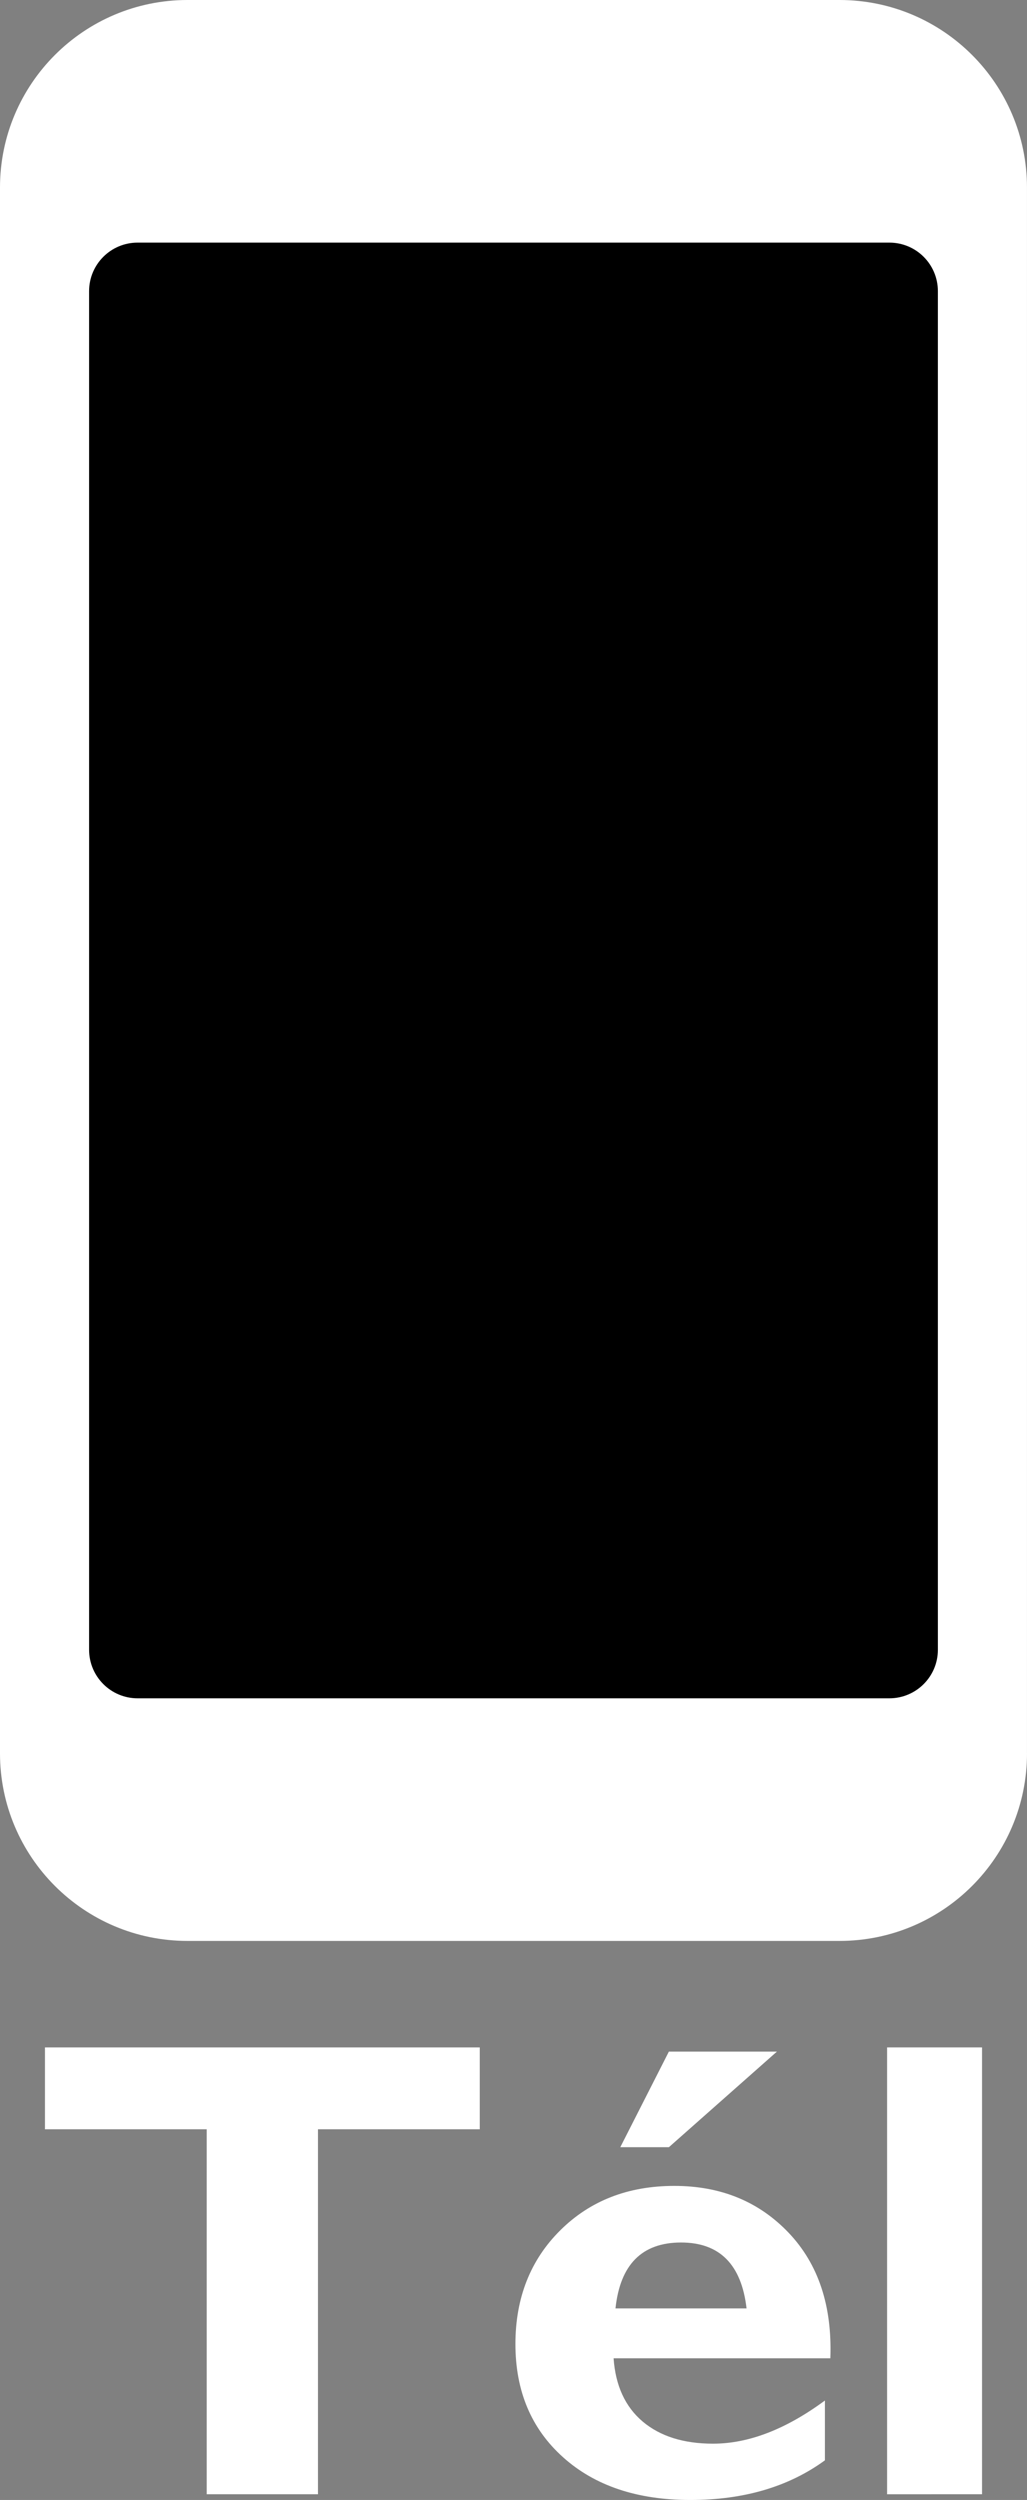
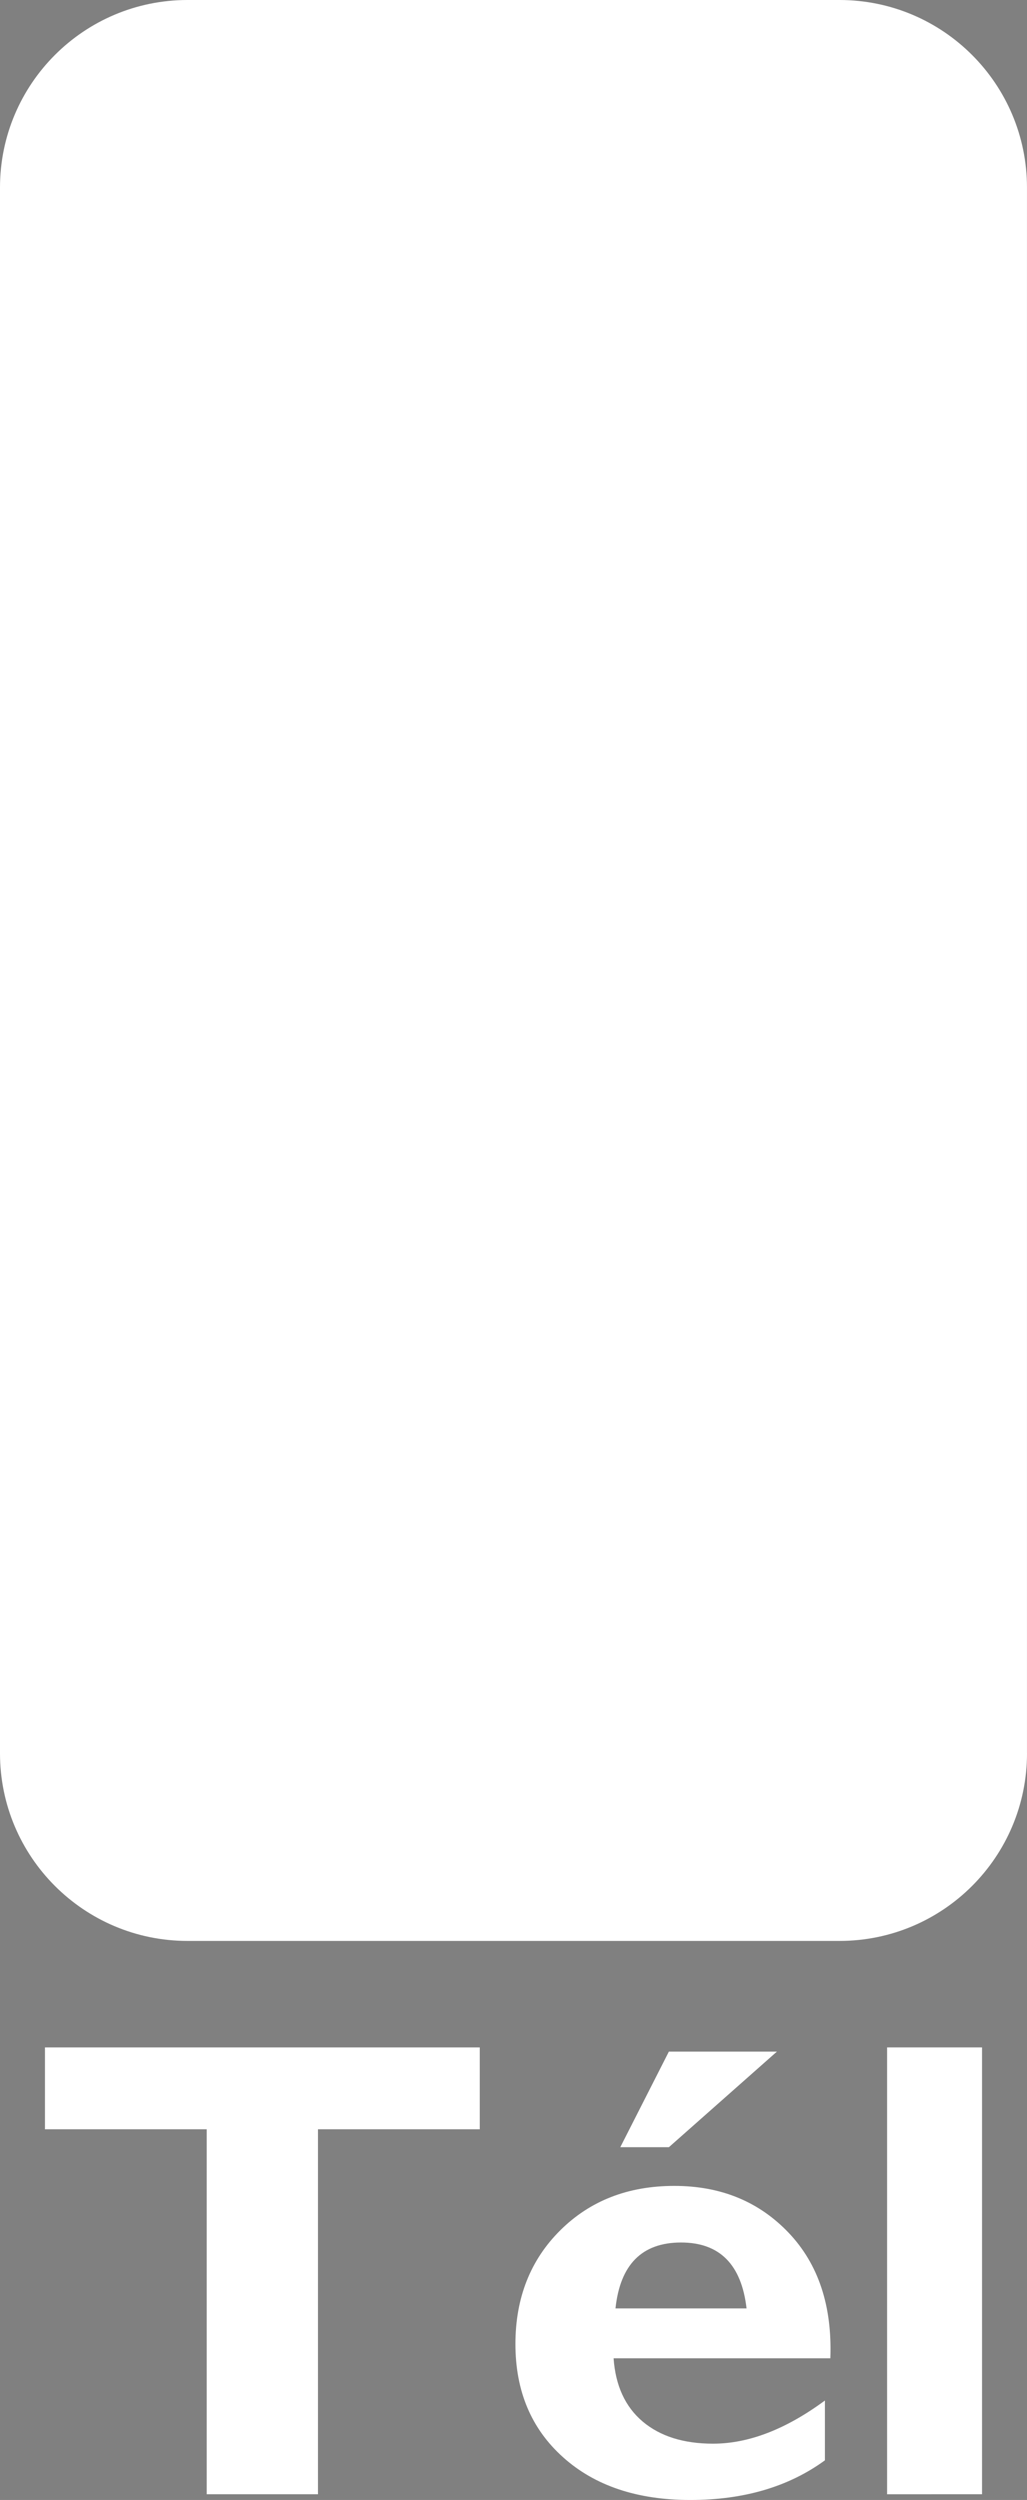
<svg xmlns="http://www.w3.org/2000/svg" version="1.1" id="Calque_1" x="0px" y="0px" width="42.349px" height="103.043px" viewBox="0 0 42.349 103.043" enable-background="new 0 0 42.349 103.043" xml:space="preserve">
  <rect x="0" y="0" width="42.349" height="103.043" fill="#808080" stroke="none" />
  <path fill="#FFFFFF" d="M42.349,72.266c0,4.271-3.462,7.734-7.733,7.734H7.734C3.462,80,0,76.537,0,72.266V7.734  C0,3.462,3.462,0,7.734,0h26.881c4.271,0,7.733,3.462,7.733,7.734V72.266z" />
-   <path d="M38.674,68c0,1.104-0.895,2-2,2h-31c-1.104,0-2-0.896-2-2V12c0-1.105,0.896-2,2-2h31c1.105,0,2,0.895,2,2V68z" />
-   <circle fill="#FFFFFF" cx="21.174" cy="75.135" r="3.34" />
  <path fill="#FFFFFF" d="M25.405,4.173c0,0.533-0.433,0.965-0.965,0.965h-6.532c-0.533,0-0.965-0.432-0.965-0.965l0,0  c0-0.533,0.432-0.965,0.965-0.965h6.532C24.973,3.208,25.405,3.641,25.405,4.173L25.405,4.173z" />
  <g>
    <path fill="#FFFFFF" d="M19.783,84.389v3.375h-6.671v15.043H8.524V87.764H1.854v-3.375H19.783z" />
    <path fill="#FFFFFF" d="M34.016,98.943v2.465c-1.494,1.09-3.345,1.635-5.551,1.635c-2.188,0-3.938-0.586-5.247-1.762   c-1.31-1.174-1.964-2.729-1.964-4.664c0-1.9,0.616-3.463,1.846-4.686s2.799-1.834,4.706-1.834c1.916,0,3.487,0.644,4.714,1.932   c1.225,1.287,1.799,3.012,1.72,5.174h-8.938c0.079,1.129,0.479,1.998,1.199,2.607c0.721,0.608,1.688,0.912,2.9,0.912   C30.869,100.723,32.406,100.13,34.016,98.943z M25.38,95.146h5.405c-0.211-1.811-1.111-2.716-2.703-2.716   C26.475,92.431,25.573,93.336,25.38,95.146z M32.037,84.561l-4.455,3.941h-2.004l2.004-3.941H32.037z" />
    <path fill="#FFFFFF" d="M40.495,84.389v18.418H36.58V84.389H40.495z" />
  </g>
</svg>